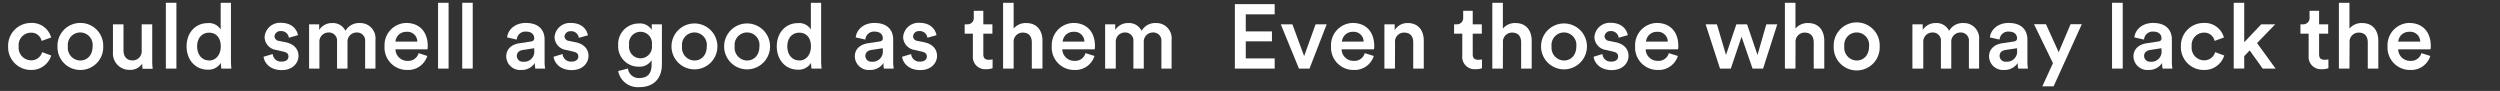
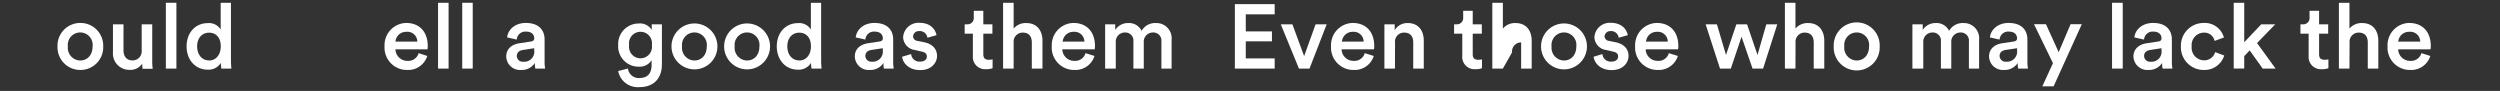
<svg xmlns="http://www.w3.org/2000/svg" width="550" height="20" viewBox="0 0 550 20">
  <rect x="0" y="0" width="550" height="20" fill="#333333" stroke="none" />
  <defs>
    <style>.cls-1{fill:#fff;}.cls-2{fill:none;}</style>
  </defs>
  <g id="レイヤー_2" data-name="レイヤー 2">
    <g id="デザイン">
-       <path class="cls-1" d="M4.11,10.21a2.77,2.77,0,0,0,2.72,3.06,2.46,2.46,0,0,0,2.44-1.8l2,.74a4.52,4.52,0,0,1-4.48,3.18,5,5,0,0,1-5-5.18,5,5,0,0,1,5-5.16,4.36,4.36,0,0,1,4.46,3.2L9.15,9A2.29,2.29,0,0,0,6.79,7.19,2.73,2.73,0,0,0,4.11,10.21Z" />
      <path class="cls-1" d="M22.71,10.21a5,5,0,0,1-5.06,5.18,5,5,0,0,1-5-5.18,5,5,0,0,1,5-5.16A5,5,0,0,1,22.71,10.21Zm-2.34,0a2.74,2.74,0,1,0-5.44,0,2.79,2.79,0,0,0,2.72,3.1C19.09,13.31,20.37,12.25,20.37,10.21Z" />
      <path class="cls-1" d="M28.53,15.37a3.6,3.6,0,0,1-3.68-3.88V5.35h2.32v5.72c0,1.2.56,2.22,2,2.22a2,2,0,0,0,2-2.18V5.35h2.32v8a15.85,15.85,0,0,0,.1,1.78H31.37A7.25,7.25,0,0,1,31.29,14,3.12,3.12,0,0,1,28.53,15.37Z" />
      <path class="cls-1" d="M36.49,15.09V.61h2.32V15.09Z" />
      <path class="cls-1" d="M50.81,13.31a16,16,0,0,0,.1,1.78H48.69a9.74,9.74,0,0,1-.1-1.26,3.2,3.2,0,0,1-2.86,1.5c-2.8,0-4.68-2.2-4.68-5.14s1.9-5.1,4.64-5.1a3,3,0,0,1,2.86,1.4V.61h2.26Zm-4.82,0c1.52,0,2.58-1.26,2.58-3.12s-1-3-2.56-3-2.64,1.18-2.64,3S44.41,13.29,46,13.29Z" />
-       <path class="cls-1" d="M60,11.89a1.82,1.82,0,0,0,2,1.66c1,0,1.46-.52,1.46-1.12s-.36-.92-1.14-1.08L60.83,11a2.94,2.94,0,0,1-2.62-2.84,3.38,3.38,0,0,1,3.58-3.14c2.72,0,3.6,1.76,3.76,2.72l-2,.56a1.67,1.67,0,0,0-1.8-1.46A1.27,1.27,0,0,0,60.39,8a1.07,1.07,0,0,0,1,1l1.48.3c1.84.4,2.8,1.52,2.8,3s-1.2,3.12-3.68,3.12c-2.82,0-3.9-1.84-4-2.94Z" />
-       <path class="cls-1" d="M68,15.09V5.35h2.22V6.59a3.32,3.32,0,0,1,2.88-1.52A3.05,3.05,0,0,1,76,6.79a3.42,3.42,0,0,1,3.16-1.72,3.35,3.35,0,0,1,3.44,3.7v6.32H80.33V9.15a1.78,1.78,0,0,0-1.88-2,2,2,0,0,0-2,2.16v5.78H74.15V9.15a1.78,1.78,0,0,0-1.88-2,2,2,0,0,0-2,2.16v5.78Z" />
      <path class="cls-1" d="M94,12.31a4.39,4.39,0,0,1-4.4,3.08,4.92,4.92,0,0,1-5-5.22,4.88,4.88,0,0,1,4.74-5.12c3,0,4.76,2,4.76,5.06a3.44,3.44,0,0,1-.06.74H87a2.61,2.61,0,0,0,2.66,2.54,2.35,2.35,0,0,0,2.44-1.7ZM91.81,9.15A2.18,2.18,0,0,0,89.41,7,2.34,2.34,0,0,0,87,9.15Z" />
      <path class="cls-1" d="M96.37,15.09V.61h2.32V15.09Z" />
      <path class="cls-1" d="M101.69,15.09V.61H104V15.09Z" />
      <path class="cls-1" d="M114.31,9.51l2.5-.38c.56-.08.72-.36.72-.7,0-.82-.56-1.48-1.84-1.48a1.88,1.88,0,0,0-2,1.76l-2.12-.48c.18-1.68,1.7-3.18,4.1-3.18,3,0,4.14,1.7,4.14,3.64v4.84a8.83,8.83,0,0,0,.12,1.56h-2.16a5.42,5.42,0,0,1-.1-1.24,3.4,3.4,0,0,1-3,1.54,3.05,3.05,0,0,1-3.3-2.94C111.37,10.71,112.65,9.75,114.31,9.51Zm3.22,1.54v-.44L115,11c-.72.12-1.3.52-1.3,1.32a1.29,1.29,0,0,0,1.42,1.26A2.22,2.22,0,0,0,117.53,11.05Z" />
-       <path class="cls-1" d="M123.77,11.89a1.82,1.82,0,0,0,2,1.66c1,0,1.46-.52,1.46-1.12s-.36-.92-1.14-1.08L124.63,11A2.94,2.94,0,0,1,122,8.19a3.38,3.38,0,0,1,3.58-3.14c2.72,0,3.6,1.76,3.76,2.72l-2,.56a1.67,1.67,0,0,0-1.8-1.46A1.27,1.27,0,0,0,124.19,8a1.07,1.07,0,0,0,1,1l1.48.3c1.84.4,2.8,1.52,2.8,3s-1.2,3.12-3.68,3.12c-2.82,0-3.9-1.84-4-2.94Z" />
      <path class="cls-1" d="M138.15,15.07a2.37,2.37,0,0,0,2.44,2.1c1.84,0,2.76-.94,2.76-2.92v-1a3.11,3.11,0,0,1-2.82,1.42A4.48,4.48,0,0,1,136,9.91a4.51,4.51,0,0,1,4.5-4.74,3,3,0,0,1,2.88,1.42V5.35h2.24v8.82c0,2.6-1.34,5-5,5A4.38,4.38,0,0,1,136,15.63Zm5.26-5.16a2.53,2.53,0,1,0-5,0,2.53,2.53,0,1,0,5,0Z" />
      <path class="cls-1" d="M157.83,10.21a5.05,5.05,0,1,1-10.1,0,5.05,5.05,0,1,1,10.1,0Zm-2.34,0a2.74,2.74,0,1,0-5.44,0,2.79,2.79,0,0,0,2.72,3.1C154.21,13.31,155.49,12.25,155.49,10.21Z" />
      <path class="cls-1" d="M169.41,10.21a5.05,5.05,0,1,1-10.1,0,5.05,5.05,0,1,1,10.1,0Zm-2.34,0a2.74,2.74,0,1,0-5.44,0,2.79,2.79,0,0,0,2.72,3.1C165.79,13.31,167.07,12.25,167.07,10.21Z" />
      <path class="cls-1" d="M180.65,13.31a16,16,0,0,0,.1,1.78h-2.22a9.74,9.74,0,0,1-.1-1.26,3.2,3.2,0,0,1-2.86,1.5c-2.8,0-4.68-2.2-4.68-5.14s1.9-5.1,4.64-5.1a3,3,0,0,1,2.86,1.4V.61h2.26Zm-4.82,0c1.52,0,2.58-1.26,2.58-3.12s-1-3-2.56-3-2.64,1.18-2.64,3S174.25,13.29,175.83,13.29Z" />
      <path class="cls-1" d="M191,9.51l2.5-.38c.56-.08.72-.36.72-.7,0-.82-.56-1.48-1.84-1.48a1.88,1.88,0,0,0-2,1.76l-2.12-.48c.18-1.68,1.7-3.18,4.1-3.18,3,0,4.14,1.7,4.14,3.64v4.84a8.83,8.83,0,0,0,.12,1.56h-2.16a5.42,5.42,0,0,1-.1-1.24,3.4,3.4,0,0,1-3,1.54,3.05,3.05,0,0,1-3.3-2.94C188.05,10.71,189.33,9.75,191,9.51Zm3.22,1.54v-.44l-2.54.38c-.72.12-1.3.52-1.3,1.32a1.29,1.29,0,0,0,1.42,1.26A2.22,2.22,0,0,0,194.21,11.05Z" />
      <path class="cls-1" d="M200.45,11.89a1.82,1.82,0,0,0,2,1.66c1,0,1.46-.52,1.46-1.12s-.36-.92-1.14-1.08L201.31,11a2.94,2.94,0,0,1-2.62-2.84,3.38,3.38,0,0,1,3.58-3.14c2.72,0,3.6,1.76,3.76,2.72l-2,.56a1.67,1.67,0,0,0-1.8-1.46A1.27,1.27,0,0,0,200.87,8a1.07,1.07,0,0,0,1,1l1.48.3c1.84.4,2.8,1.52,2.8,3s-1.2,3.12-3.68,3.12c-2.82,0-3.9-1.84-4-2.94Z" />
      <path class="cls-1" d="M216.33,5.35h2V7.41h-2v4.52c0,.86.38,1.22,1.24,1.22a5,5,0,0,0,.8-.08V15a3.65,3.65,0,0,1-1.42.22,2.69,2.69,0,0,1-2.92-2.9V7.41h-1.8V5.35h.5a1.38,1.38,0,0,0,1.5-1.52V2.37h2.1Z" />
      <path class="cls-1" d="M223,15.09h-2.32V.61H223V6.29a3.47,3.47,0,0,1,2.78-1.22c2.4,0,3.56,1.72,3.56,3.86v6.16H227V9.33c0-1.2-.54-2.16-2-2.16a2,2,0,0,0-2,2.2Z" />
      <path class="cls-1" d="M240.79,12.31a4.39,4.39,0,0,1-4.4,3.08,4.92,4.92,0,0,1-5-5.22,4.88,4.88,0,0,1,4.74-5.12c3,0,4.76,2,4.76,5.06a3.44,3.44,0,0,1-.06.74h-7.12a2.61,2.61,0,0,0,2.66,2.54,2.35,2.35,0,0,0,2.44-1.7Zm-2.22-3.16A2.18,2.18,0,0,0,236.17,7a2.34,2.34,0,0,0-2.38,2.16Z" />
      <path class="cls-1" d="M243.13,15.09V5.35h2.22V6.59a3.32,3.32,0,0,1,2.88-1.52,3.05,3.05,0,0,1,2.92,1.72,3.42,3.42,0,0,1,3.16-1.72,3.35,3.35,0,0,1,3.44,3.7v6.32h-2.24V9.15a1.78,1.78,0,0,0-1.88-2,2,2,0,0,0-2,2.16v5.78h-2.28V9.15a1.78,1.78,0,0,0-1.88-2,2,2,0,0,0-2,2.16v5.78Z" />
      <path class="cls-1" d="M271.67,15.09V.91h8.76V3.15h-6.36V6.91h5.76V9.09h-5.76v3.76h6.36v2.24Z" />
      <path class="cls-1" d="M288.09,15.09h-2.32l-4-9.74h2.56l2.58,7,2.52-7h2.44Z" />
      <path class="cls-1" d="M302.23,12.31a4.39,4.39,0,0,1-4.4,3.08,4.92,4.92,0,0,1-5-5.22,4.88,4.88,0,0,1,4.74-5.12c3,0,4.76,2,4.76,5.06a3.44,3.44,0,0,1-.06.74h-7.12a2.61,2.61,0,0,0,2.66,2.54,2.35,2.35,0,0,0,2.44-1.7ZM300,9.15A2.18,2.18,0,0,0,297.61,7a2.34,2.34,0,0,0-2.38,2.16Z" />
      <path class="cls-1" d="M306.89,15.09h-2.32V5.35h2.26v1.3a3.23,3.23,0,0,1,2.88-1.58c2.38,0,3.52,1.72,3.52,3.86v6.16h-2.32V9.33c0-1.2-.54-2.16-2-2.16a2,2,0,0,0-2,2.3Z" />
      <path class="cls-1" d="M324,5.35h2V7.41h-2v4.52c0,.86.38,1.22,1.24,1.22a5,5,0,0,0,.8-.08V15a3.65,3.65,0,0,1-1.42.22,2.69,2.69,0,0,1-2.92-2.9V7.41h-1.8V5.35h.5a1.38,1.38,0,0,0,1.5-1.52V2.37H324Z" />
-       <path class="cls-1" d="M330.63,15.09h-2.32V.61h2.32V6.29a3.47,3.47,0,0,1,2.78-1.22c2.4,0,3.56,1.72,3.56,3.86v6.16h-2.32V9.33c0-1.2-.54-2.16-2-2.16a2,2,0,0,0-2,2.2Z" />
+       <path class="cls-1" d="M330.63,15.09h-2.32V.61h2.32V6.29a3.47,3.47,0,0,1,2.78-1.22c2.4,0,3.56,1.72,3.56,3.86v6.16h-2.32V9.33a2,2,0,0,0-2,2.2Z" />
      <path class="cls-1" d="M349.13,10.21a5.05,5.05,0,1,1-10.1,0,5.05,5.05,0,1,1,10.1,0Zm-2.34,0a2.74,2.74,0,1,0-5.44,0,2.79,2.79,0,0,0,2.72,3.1C345.51,13.31,346.79,12.25,346.79,10.21Z" />
      <path class="cls-1" d="M352.53,11.89a1.82,1.82,0,0,0,2,1.66c1,0,1.46-.52,1.46-1.12s-.36-.92-1.14-1.08L353.39,11a2.94,2.94,0,0,1-2.62-2.84,3.38,3.38,0,0,1,3.58-3.14c2.72,0,3.6,1.76,3.76,2.72l-2,.56a1.67,1.67,0,0,0-1.8-1.46A1.27,1.27,0,0,0,353,8a1.07,1.07,0,0,0,1,1l1.48.3c1.84.4,2.8,1.52,2.8,3s-1.2,3.12-3.68,3.12c-2.82,0-3.9-1.84-4-2.94Z" />
      <path class="cls-1" d="M369.13,12.31a4.39,4.39,0,0,1-4.4,3.08,4.92,4.92,0,0,1-5-5.22,4.88,4.88,0,0,1,4.74-5.12c3,0,4.76,2,4.76,5.06a3.44,3.44,0,0,1-.06.74h-7.12a2.61,2.61,0,0,0,2.66,2.54,2.35,2.35,0,0,0,2.44-1.7Zm-2.22-3.16A2.18,2.18,0,0,0,364.51,7a2.34,2.34,0,0,0-2.38,2.16Z" />
      <path class="cls-1" d="M384.35,5.35l2.3,6.74,1.94-6.74H391l-3.12,9.74h-2.32l-2.42-7-2.36,7h-2.38l-3.16-9.74h2.48l2,6.74L382,5.35Z" />
      <path class="cls-1" d="M395,15.09h-2.32V.61H395V6.29a3.47,3.47,0,0,1,2.78-1.22c2.4,0,3.56,1.72,3.56,3.86v6.16h-2.32V9.33c0-1.2-.54-2.16-2-2.16a2,2,0,0,0-2,2.2Z" />
      <path class="cls-1" d="M413.53,10.21a5.06,5.06,0,1,1-10.11,0,5.06,5.06,0,1,1,10.11,0Zm-2.34,0a2.74,2.74,0,1,0-5.44,0,2.79,2.79,0,0,0,2.72,3.1C409.91,13.31,411.19,12.25,411.19,10.21Z" />
      <path class="cls-1" d="M420.73,15.09V5.35H423V6.59a3.32,3.32,0,0,1,2.88-1.52,3.05,3.05,0,0,1,2.92,1.72,3.42,3.42,0,0,1,3.16-1.72,3.35,3.35,0,0,1,3.44,3.7v6.32h-2.24V9.15a1.78,1.78,0,0,0-1.88-2,2,2,0,0,0-2,2.16v5.78h-2.28V9.15a1.78,1.78,0,0,0-1.88-2,2,2,0,0,0-2,2.16v5.78Z" />
      <path class="cls-1" d="M440.53,9.51l2.5-.38c.56-.08.72-.36.72-.7,0-.82-.56-1.48-1.84-1.48a1.88,1.88,0,0,0-2,1.76l-2.13-.48c.18-1.68,1.71-3.18,4.11-3.18,3,0,4.14,1.7,4.14,3.64v4.84a8.83,8.83,0,0,0,.12,1.56H444a5.42,5.42,0,0,1-.1-1.24,3.4,3.4,0,0,1-3,1.54,3.06,3.06,0,0,1-3.31-2.94C437.58,10.71,438.87,9.75,440.53,9.51Zm3.22,1.54v-.44l-2.54.38c-.72.12-1.3.52-1.3,1.32a1.29,1.29,0,0,0,1.42,1.26A2.22,2.22,0,0,0,443.75,11.05Z" />
      <path class="cls-1" d="M449.31,19l2.34-5.1-4.17-8.58h2.63l2.8,6.16,2.62-6.16H458L451.79,19Z" />
      <path class="cls-1" d="M464.65,15.09V.61H467V15.09Z" />
      <path class="cls-1" d="M472.31,9.51l2.5-.38c.56-.08.72-.36.72-.7,0-.82-.56-1.48-1.84-1.48a1.88,1.88,0,0,0-2,1.76l-2.13-.48c.18-1.68,1.71-3.18,4.11-3.18,3,0,4.14,1.7,4.14,3.64v4.84a8.83,8.83,0,0,0,.12,1.56h-2.16a5.42,5.42,0,0,1-.1-1.24,3.4,3.4,0,0,1-3,1.54,3.06,3.06,0,0,1-3.31-2.94C469.36,10.71,470.65,9.75,472.31,9.51Zm3.22,1.54v-.44L473,11c-.72.12-1.3.52-1.3,1.32a1.29,1.29,0,0,0,1.42,1.26A2.22,2.22,0,0,0,475.53,11.05Z" />
      <path class="cls-1" d="M482.17,10.21a2.77,2.77,0,0,0,2.72,3.06,2.46,2.46,0,0,0,2.44-1.8l2,.74a4.52,4.52,0,0,1-4.48,3.18,5,5,0,0,1-5.05-5.18,5,5,0,0,1,5-5.16,4.36,4.36,0,0,1,4.46,3.2L487.21,9a2.29,2.29,0,0,0-2.36-1.82A2.73,2.73,0,0,0,482.17,10.21Z" />
      <path class="cls-1" d="M496.55,9.47l4.08,5.62h-2.84l-2.86-4-1.2,1.26v2.72h-2.31V.61h2.31V9.29l3.74-3.94h3.08Z" />
      <path class="cls-1" d="M510.2,5.35h2V7.41h-2v4.52c0,.86.38,1.22,1.24,1.22a5,5,0,0,0,.81-.08V15a3.72,3.72,0,0,1-1.43.22,2.69,2.69,0,0,1-2.92-2.9V7.41h-1.8V5.35h.5a1.38,1.38,0,0,0,1.5-1.52V2.37h2.1Z" />
      <path class="cls-1" d="M516.88,15.09h-2.32V.61h2.32V6.29a3.48,3.48,0,0,1,2.79-1.22c2.4,0,3.56,1.72,3.56,3.86v6.16h-2.32V9.33c0-1.2-.54-2.16-2-2.16a2,2,0,0,0-2,2.2Z" />
      <path class="cls-1" d="M534.67,12.31a4.4,4.4,0,0,1-4.41,3.08,4.92,4.92,0,0,1-5-5.22A4.88,4.88,0,0,1,530,5.05c3,0,4.77,2,4.77,5.06a3.44,3.44,0,0,1-.06.74H527.6a2.61,2.61,0,0,0,2.66,2.54,2.35,2.35,0,0,0,2.45-1.7Zm-2.22-3.16A2.19,2.19,0,0,0,530,7a2.34,2.34,0,0,0-2.38,2.16Z" />
      <rect class="cls-2" width="550" height="20" />
    </g>
  </g>
</svg>